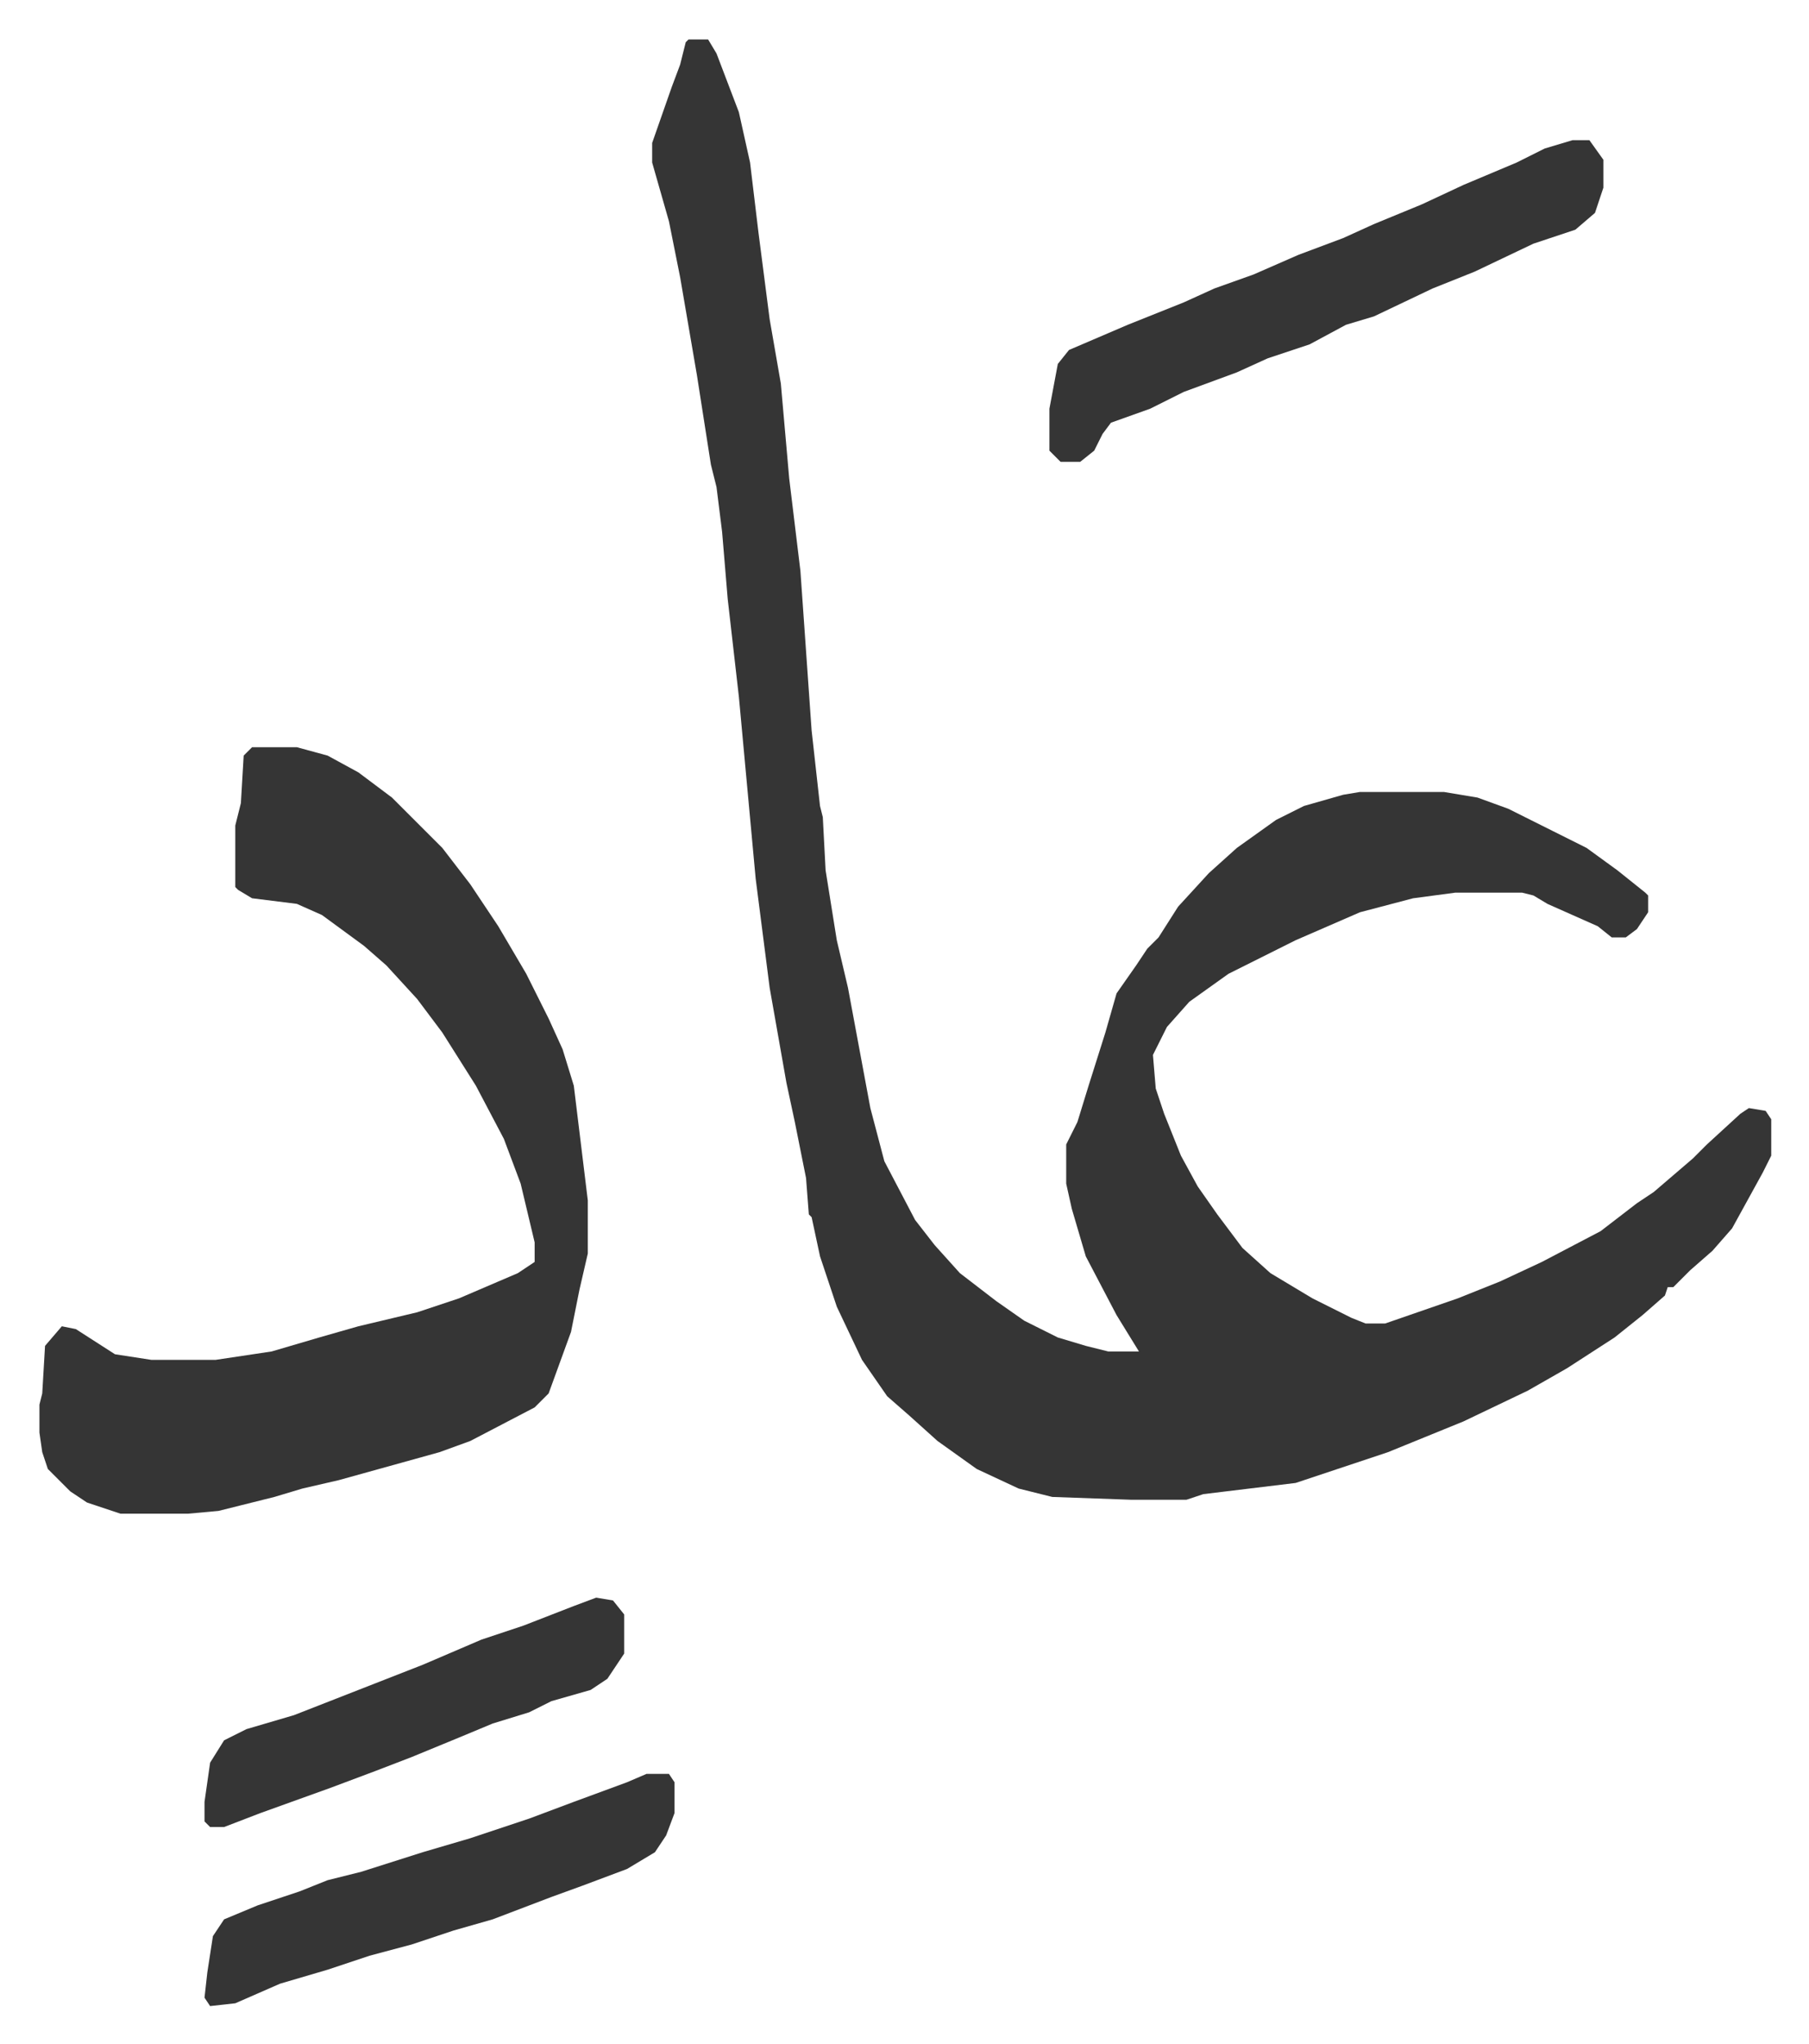
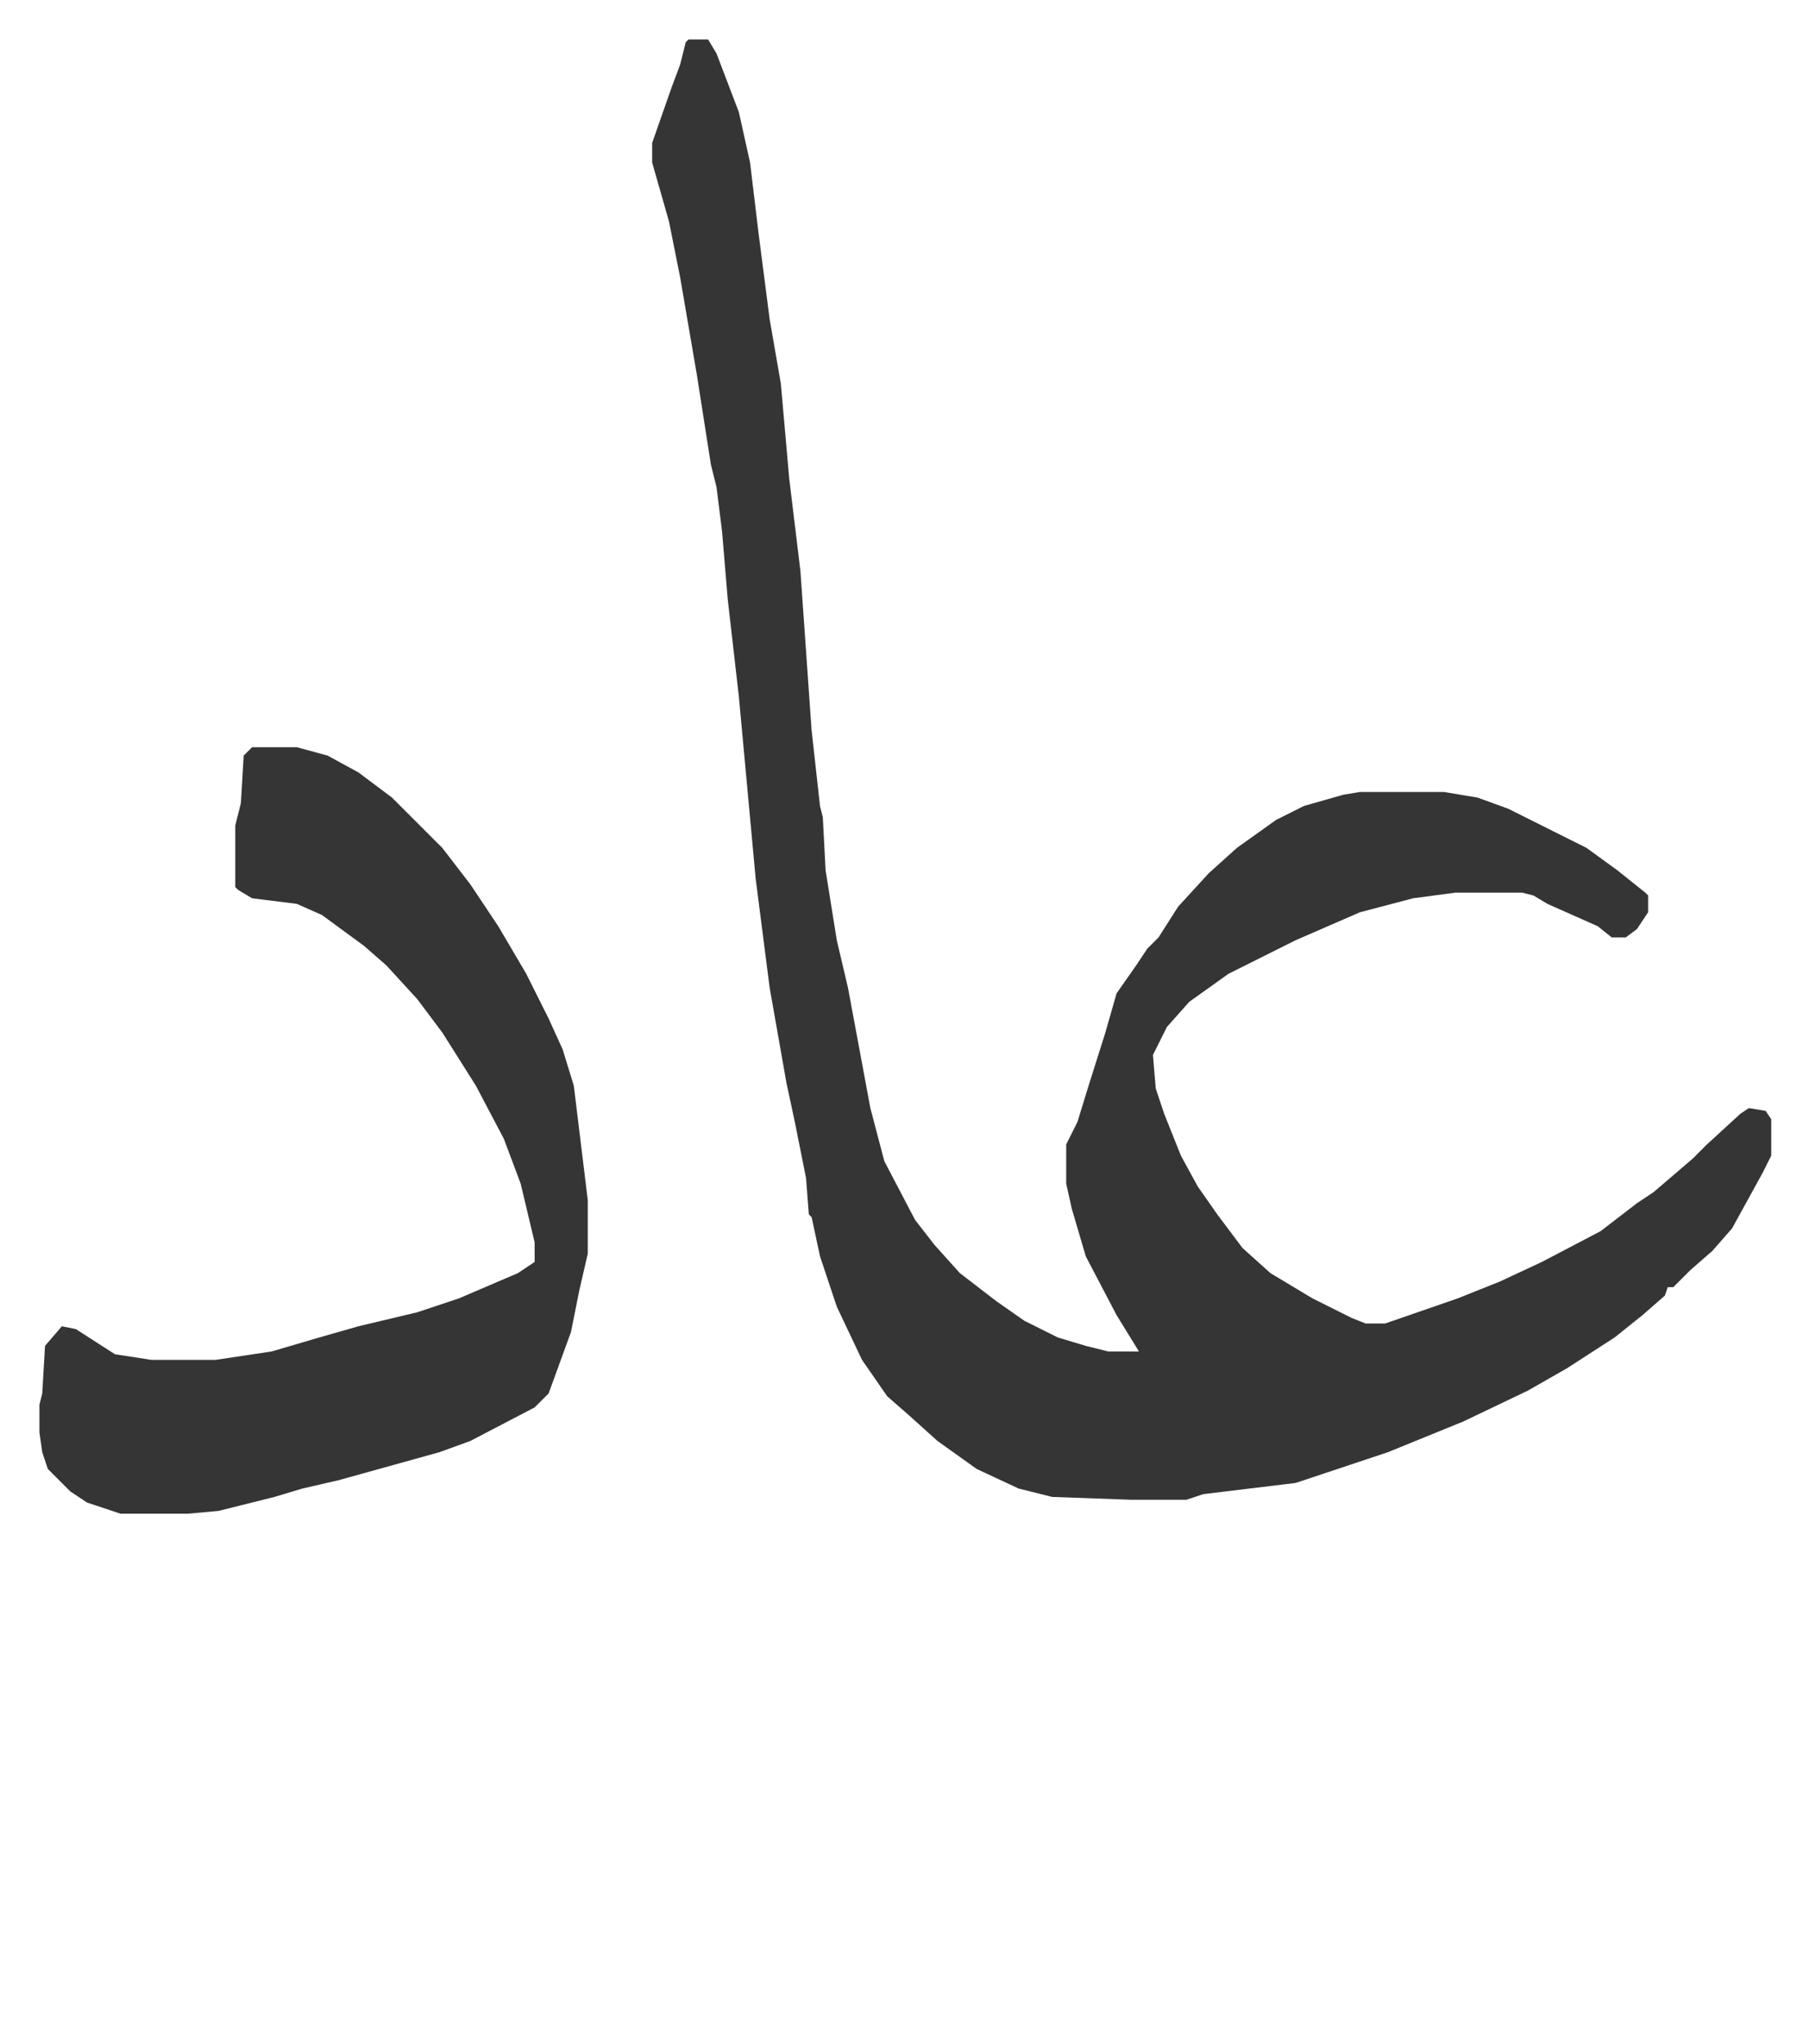
<svg xmlns="http://www.w3.org/2000/svg" viewBox="-14.1 443.9 646.6 730.6">
  <path fill="#353535" id="rule_normal" d="M232 458h7l3 5 8 21 4 18 3 25 4 31 4 23 3 34 4 33 4 57 3 27 1 4 1 19 4 25 4 17 8 43 5 19 11 21 7 9 9 10 13 10 10 7 12 6 10 3 8 2h11l-8-13-11-21-5-17-2-9v-14l4-8 4-13 6-19 4-14 7-10 4-6 4-4 7-11 11-12 10-9 14-10 10-5 14-4 6-1h30l12 2 11 4 16 8 12 6 11 8 10 8 1 1v6l-4 6-4 3h-5l-5-4-18-8-5-3-4-1h-24l-15 2-19 5-23 10-12 6-12 6-14 10-8 9-5 10 1 12 3 9 6 15 6 11 7 10 9 12 10 9 15 9 14 7 5 2h7l26-9 15-6 15-7 21-11 13-10 6-4 14-12 5-5 12-11 3-2 6 1 2 3v13l-3 6-11 20-7 8-8 7-6 6h-2l-1 3-8 7-10 8-17 11-14 8-23 11-27 11-33 11-33 4-6 2h-20l-28-1-12-3-15-7-14-10-10-9-8-7-9-13-9-19-6-18-3-14-1-1-1-13-4-20-3-14-6-34-5-39-6-65-4-35-2-24-2-16-2-8-5-32-6-35-4-20-6-21v-7l7-20 3-8 2-8zM76 711h16l11 3 11 6 12 9 18 18 10 13 10 15 10 17 8 16 5 11 4 13 5 41v19l-3 13-3 15-8 22-5 5-23 12-11 4-18 5-18 5-13 3-10 3-12 3-8 2-11 1H29l-12-4-6-4-8-8-2-6-1-7v-10l1-4 1-17 6-7 5 1 14 9 13 2h23l20-3 17-5 14-4 21-5 15-5 21-9 6-4v-7l-5-21-6-16-10-19-12-19-9-12-11-12-8-7-15-11-9-4-16-2-5-3-1-1v-22l2-8 1-17z" />
-   <path fill="#353535" id="rule_normal" d="M548 494h6l5 7v10l-3 9-7 6-15 5-21 10-15 6-21 10-10 3-13 7-15 5-11 5-19 7-12 6-14 5-3 4-3 6-5 4h-7l-4-4v-15l3-16 4-5 21-9 20-8 11-5 14-5 16-7 16-6 11-5 17-7 15-7 19-8 10-5zm-331 584h8l2 3v11l-3 8-4 6-10 6-16 6-11 4-21 8-14 4-15 5-15 4-15 5-17 5-16 7-9 1-2-3 1-9 2-13 4-6 12-5 15-5 10-4 12-3 22-7 17-5 21-7 16-6 19-7zm-18-63 6 1 4 5v14l-6 9-6 4-14 4-8 4-13 4-12 5-17 7-13 5-16 6-25 9-13 5h-5l-2-2v-7l2-14 5-8 8-4 17-5 46-18 21-9 15-5 18-7z" />
</svg>